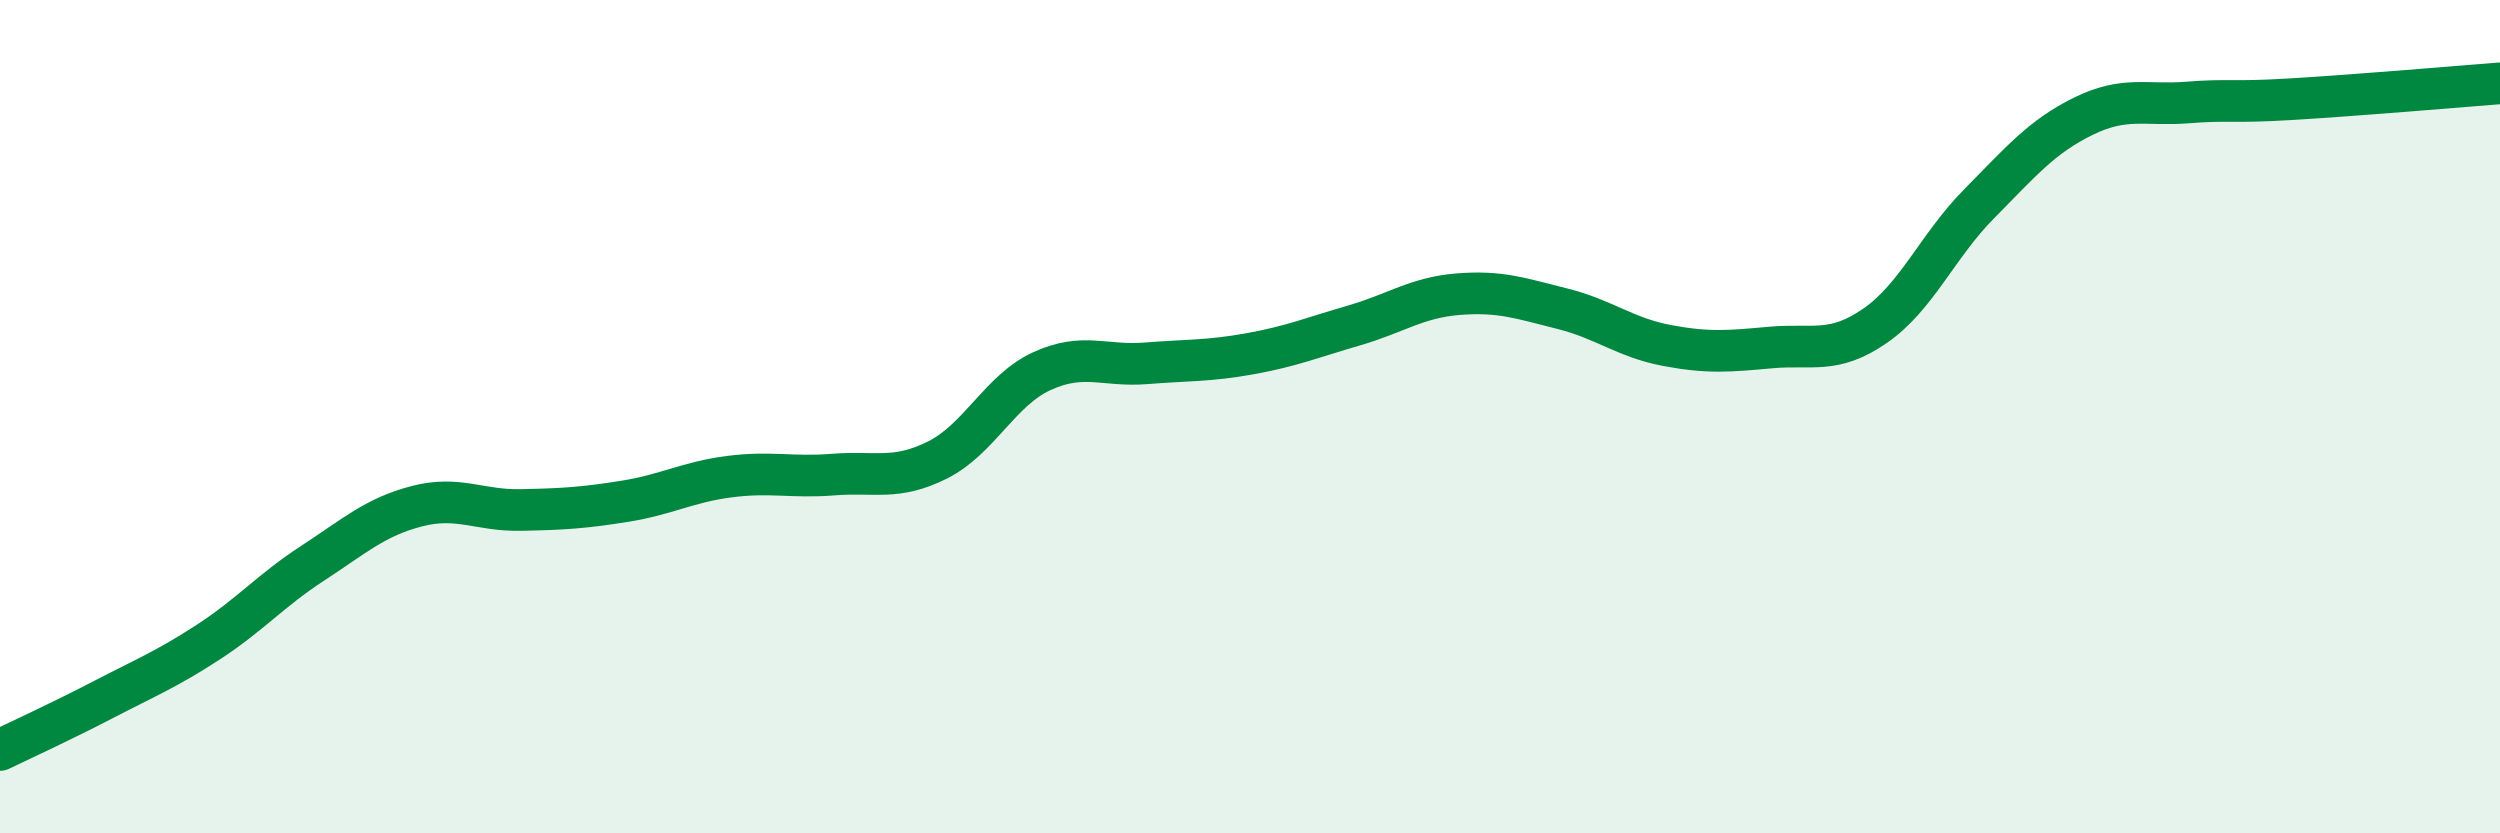
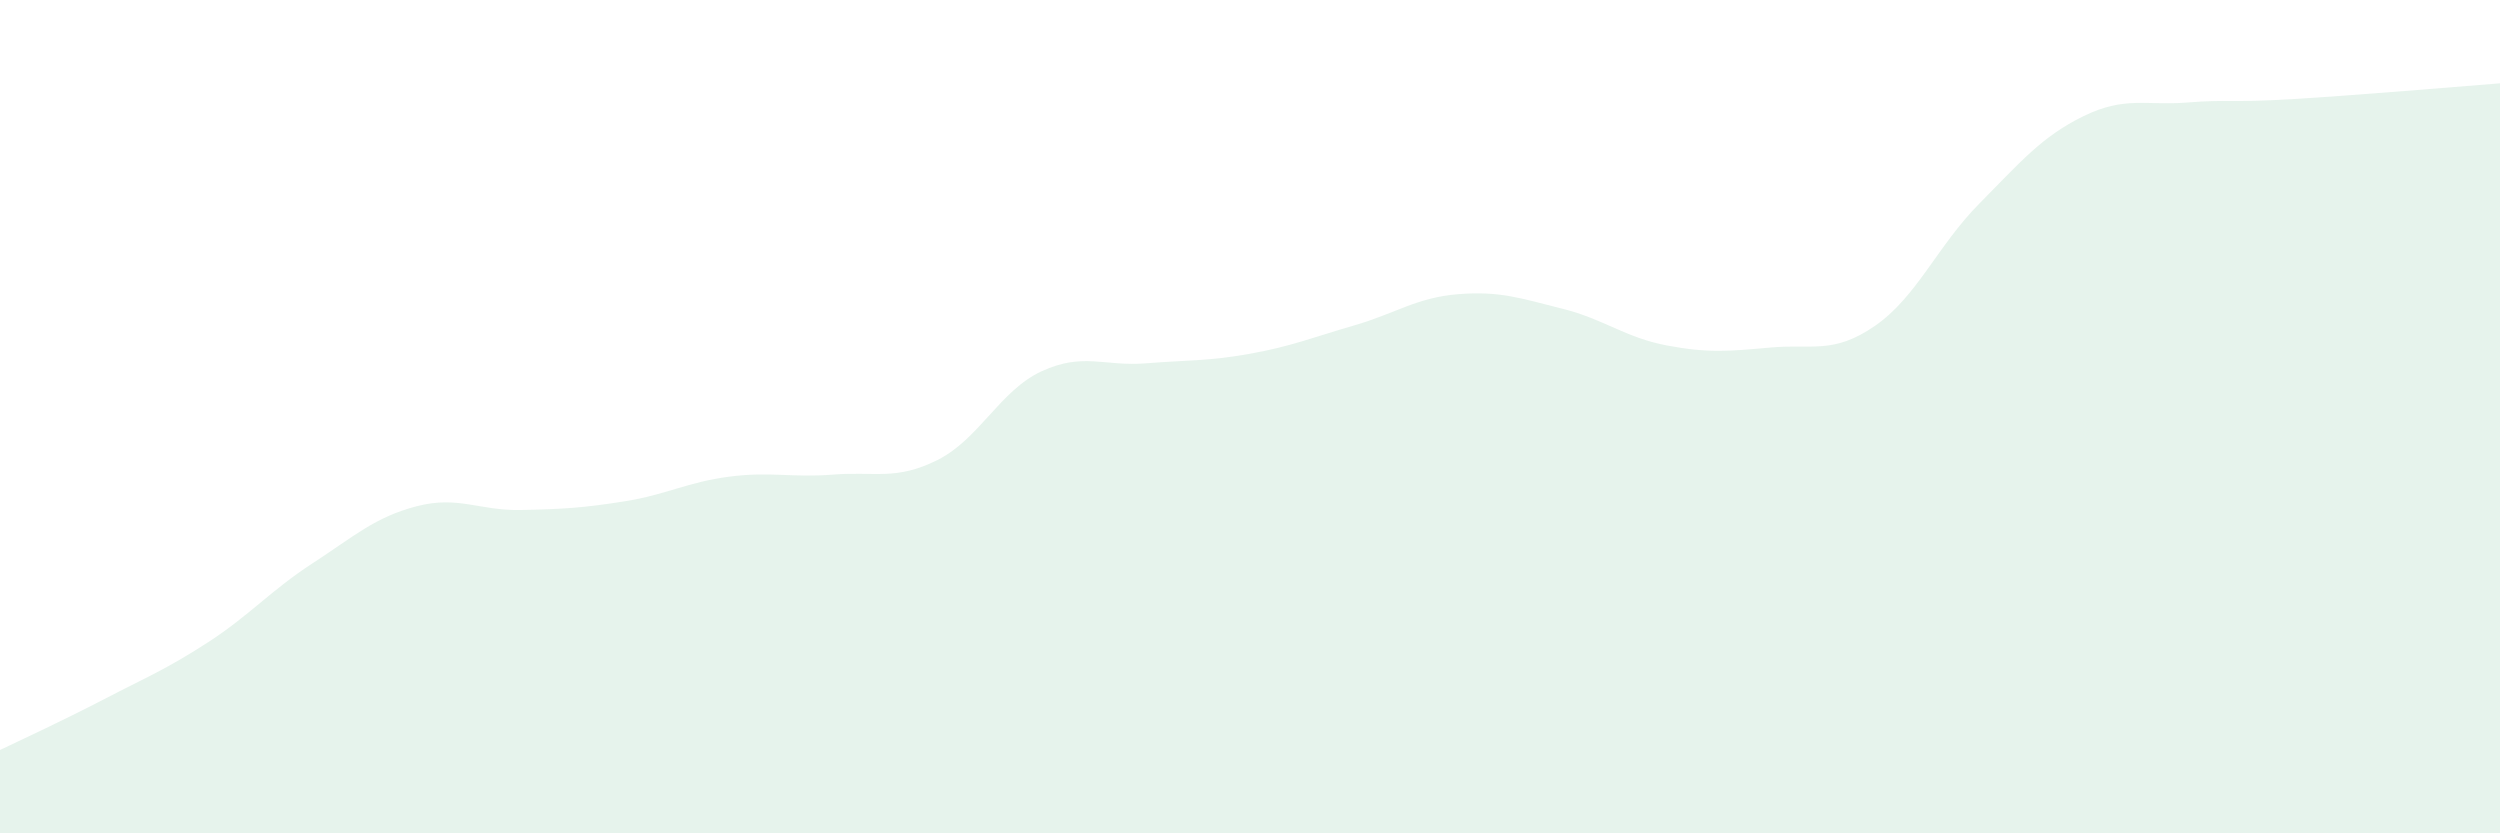
<svg xmlns="http://www.w3.org/2000/svg" width="60" height="20" viewBox="0 0 60 20">
  <path d="M 0,18 C 0.5,17.76 1.5,17.3 2.5,16.78 C 3.5,16.26 4,16.06 5,15.41 C 6,14.76 6.5,14.17 7.5,13.52 C 8.5,12.87 9,12.41 10,12.15 C 11,11.89 11.5,12.26 12.5,12.24 C 13.5,12.22 14,12.19 15,12.03 C 16,11.87 16.5,11.57 17.5,11.44 C 18.5,11.31 19,11.47 20,11.39 C 21,11.31 21.5,11.54 22.5,11.04 C 23.5,10.54 24,9.37 25,8.91 C 26,8.45 26.5,8.8 27.5,8.72 C 28.5,8.64 29,8.67 30,8.49 C 31,8.31 31.5,8.1 32.5,7.81 C 33.5,7.52 34,7.14 35,7.06 C 36,6.98 36.5,7.16 37.5,7.41 C 38.5,7.66 39,8.1 40,8.29 C 41,8.48 41.5,8.43 42.5,8.34 C 43.5,8.25 44,8.51 45,7.82 C 46,7.13 46.5,5.9 47.5,4.89 C 48.5,3.88 49,3.28 50,2.79 C 51,2.3 51.5,2.54 52.5,2.46 C 53.5,2.38 53.5,2.47 55,2.38 C 56.5,2.29 59,2.08 60,2L60 20L0 20Z" fill="#008740" opacity="0.1" stroke-linecap="round" stroke-linejoin="round" />
-   <path d="M 0,18 C 0.5,17.76 1.5,17.3 2.5,16.78 C 3.5,16.26 4,16.06 5,15.41 C 6,14.76 6.5,14.17 7.5,13.52 C 8.5,12.87 9,12.41 10,12.15 C 11,11.89 11.5,12.26 12.5,12.24 C 13.5,12.22 14,12.19 15,12.03 C 16,11.87 16.5,11.57 17.5,11.44 C 18.5,11.31 19,11.47 20,11.39 C 21,11.31 21.5,11.54 22.5,11.04 C 23.5,10.54 24,9.37 25,8.91 C 26,8.45 26.5,8.8 27.5,8.72 C 28.5,8.64 29,8.67 30,8.49 C 31,8.31 31.5,8.1 32.5,7.81 C 33.5,7.52 34,7.14 35,7.06 C 36,6.98 36.5,7.16 37.5,7.41 C 38.5,7.66 39,8.1 40,8.29 C 41,8.48 41.5,8.43 42.5,8.34 C 43.5,8.25 44,8.51 45,7.82 C 46,7.13 46.5,5.9 47.5,4.89 C 48.5,3.88 49,3.28 50,2.79 C 51,2.3 51.5,2.54 52.5,2.46 C 53.5,2.38 53.5,2.47 55,2.38 C 56.5,2.29 59,2.08 60,2" stroke="#008740" stroke-width="1" fill="none" stroke-linecap="round" stroke-linejoin="round" />
</svg>